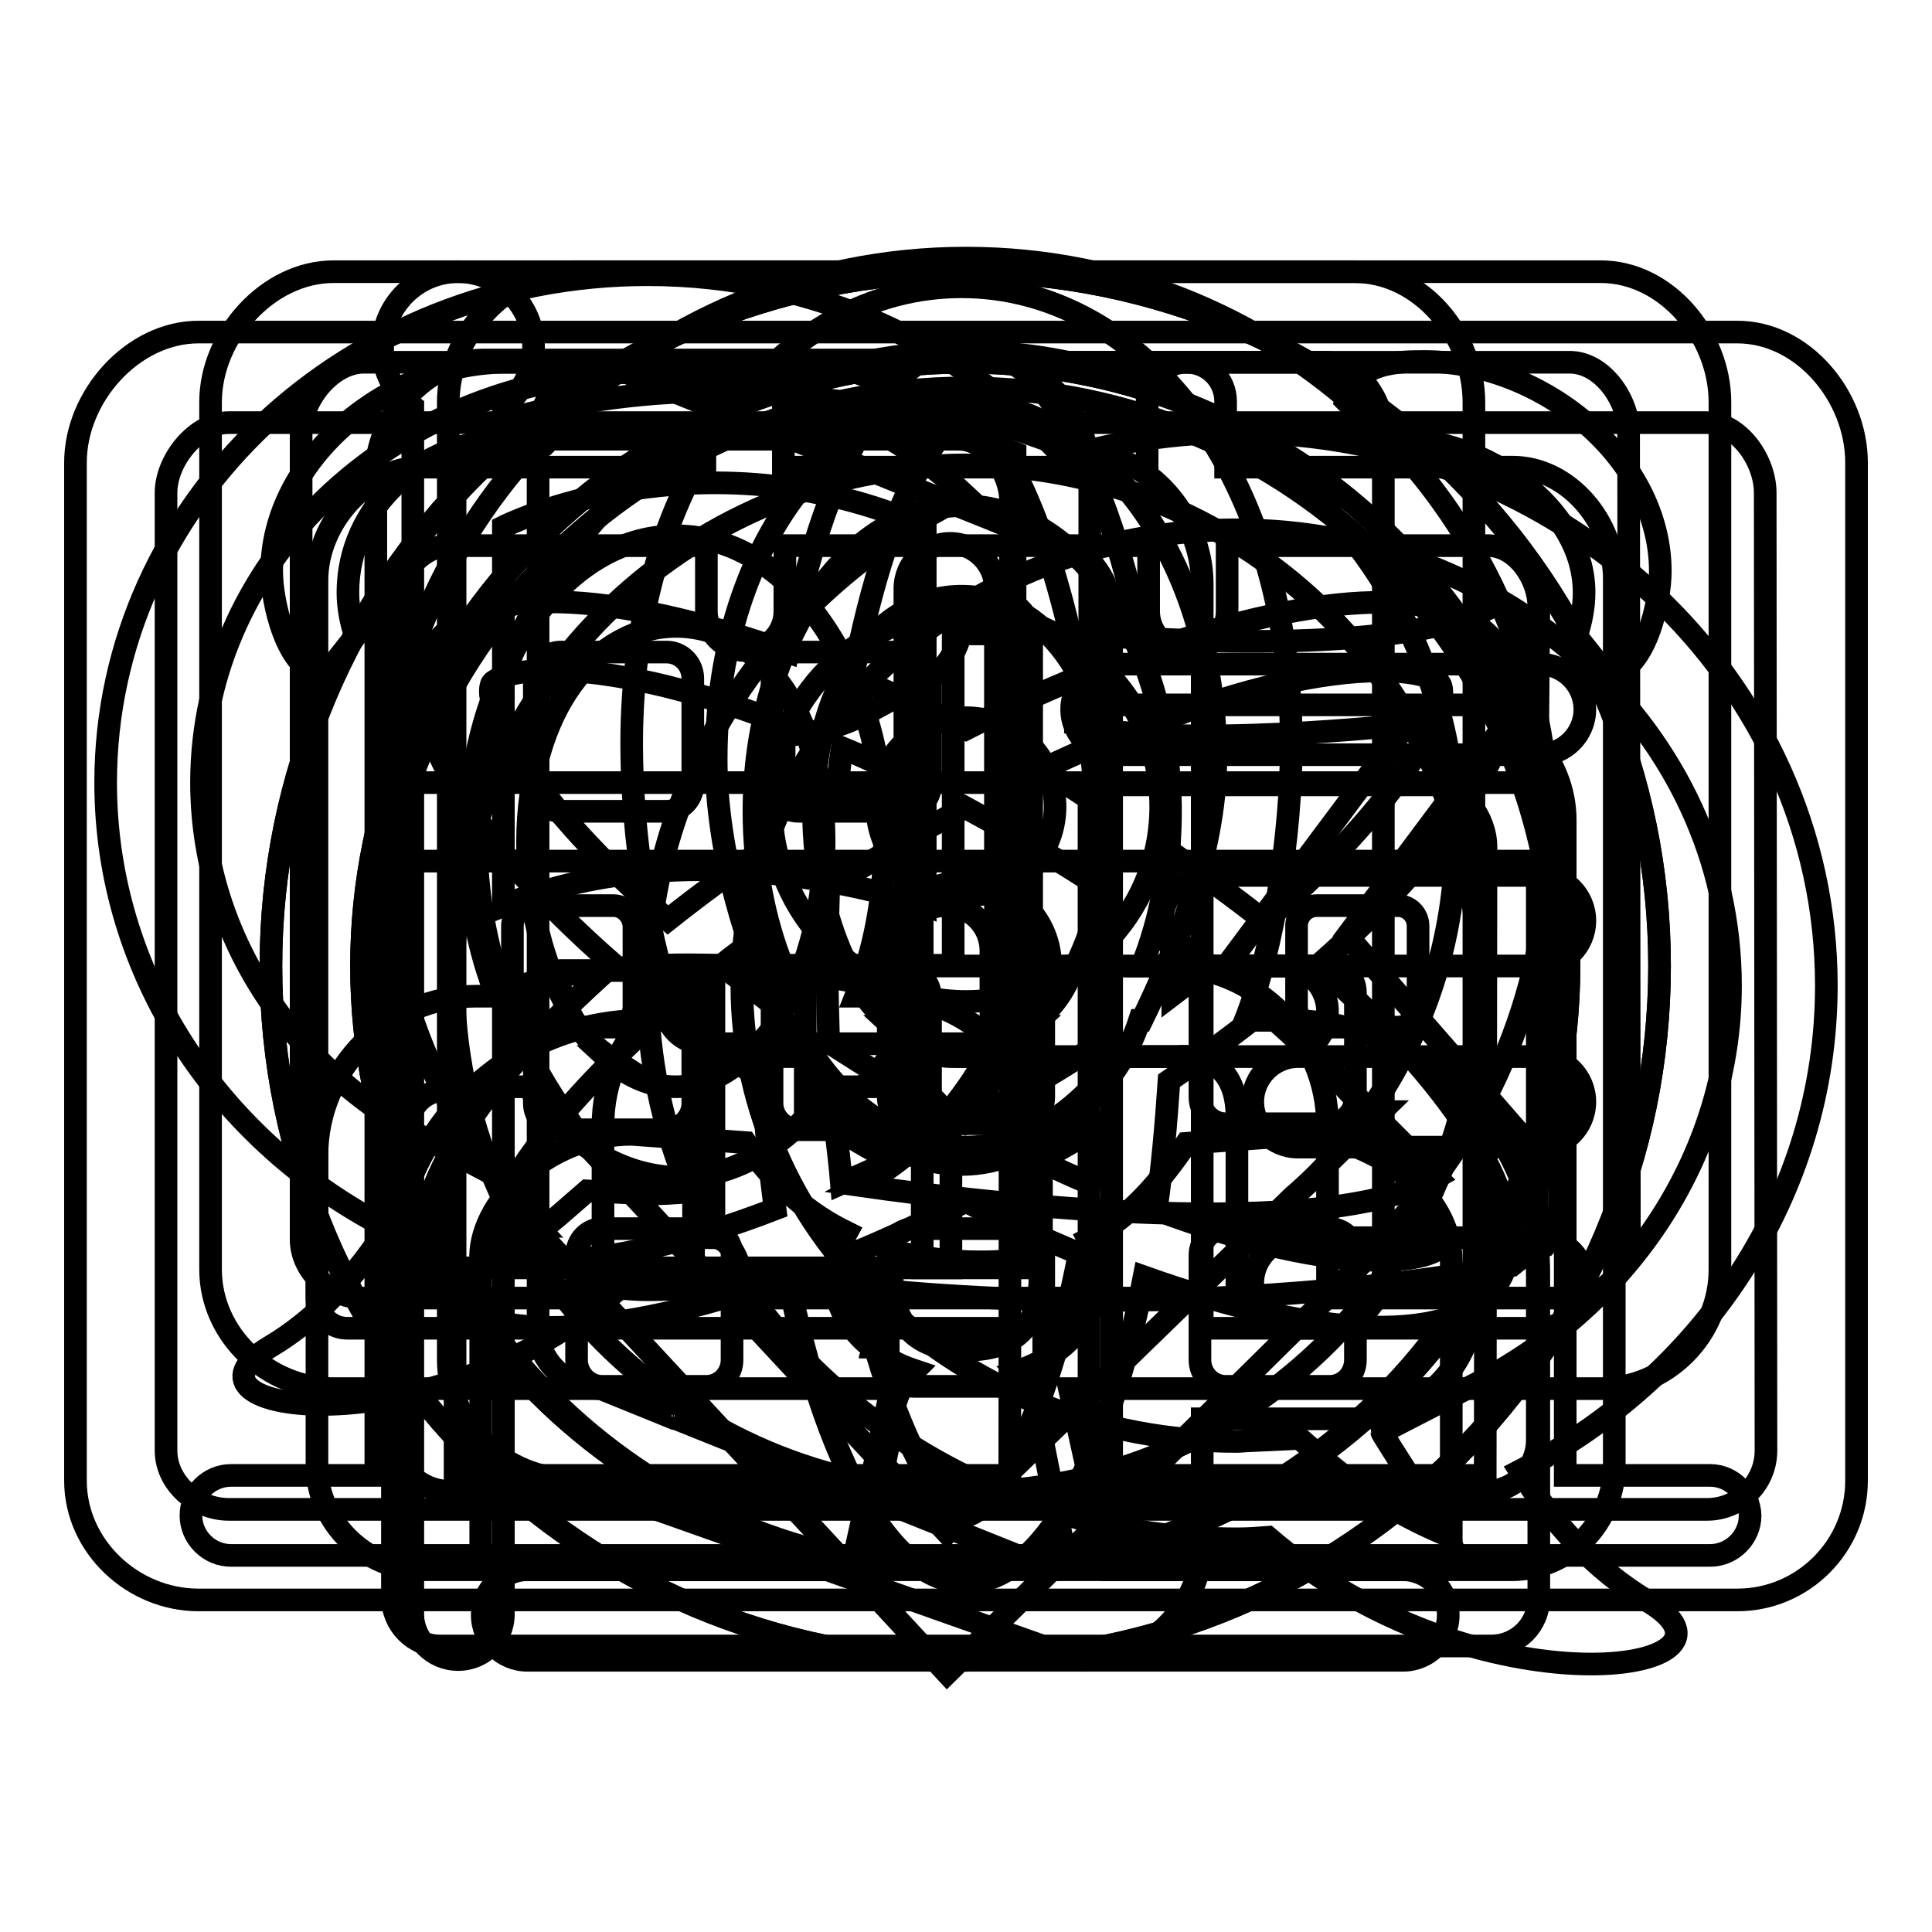
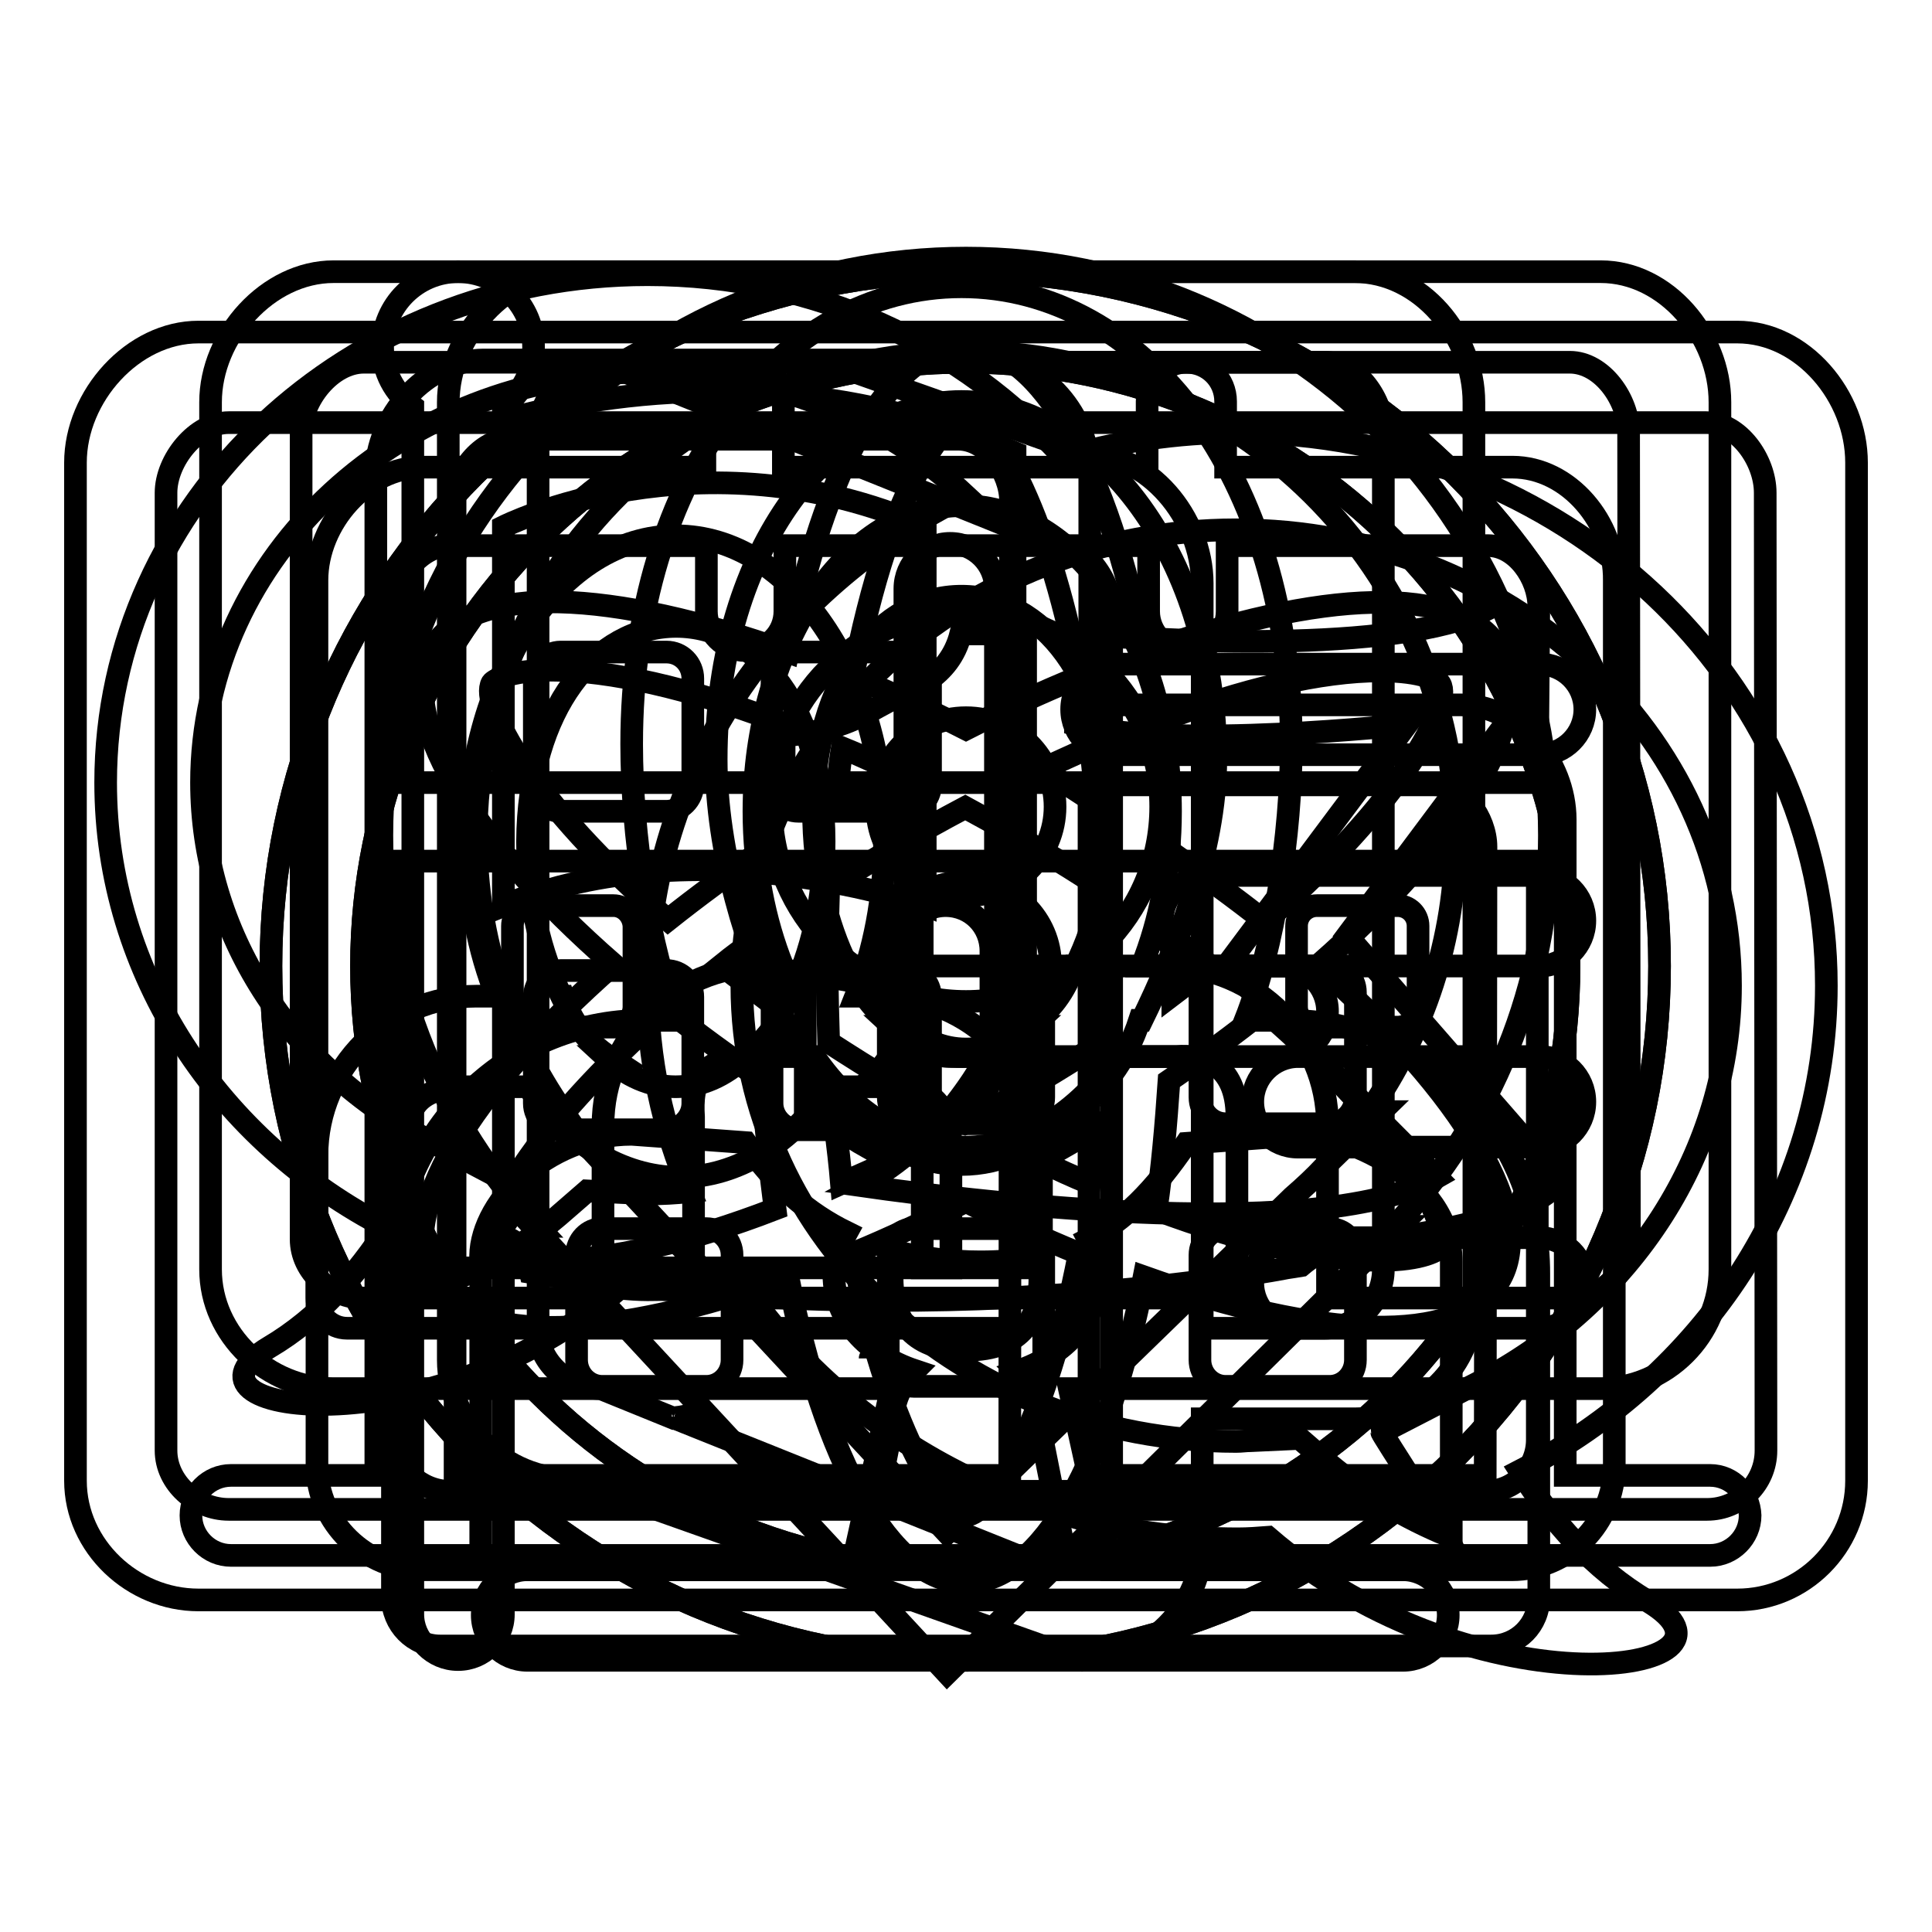
<svg xmlns="http://www.w3.org/2000/svg" version="1.1" x="0px" y="0px" viewBox="0 0 256 256" enable-background="new 0 0 256 256" xml:space="preserve">
  <g>
    <g>
      <path stroke-width="3" fill-opacity="0" stroke="#000000" d="M169.9,128h-38V78c0-3.3-2.7-6-6-6c-3.3,0-6,2.7-6,6v56c0,3.3,2.7,6,6,6h44c3.3,0,6-2.7,6-6C175.9,130.7,173.2,128,169.9,128z M127.9,36c-50.8,0-92,41.2-92,92c0,50.8,41.2,92,92,92c50.8,0,92-41.2,92-92C219.9,77.2,178.7,36,127.9,36z M127.9,208c-44.2,0-80-35.8-80-80c0-44.2,35.8-80,80-80c44.2,0,80,35.8,80,80C207.9,172.2,172.1,208,127.9,208z" />
      <path stroke-width="3" fill-opacity="0" stroke="#000000" d="M116.9,132h-3.5c2.4-6,3.8-13,3.8-20.5c0-22.3-12.4-40.5-27.6-40.5S62,89.2,62,111.5c0,7.5,1.4,14.5,3.8,20.5h-2.7c-11.6,0-21.1,9.5-21.1,21.1V172c0,2.2,1.8,4,4,4h88c2.2,0,4-1.8,4-4v-18.9C138,141.5,128.5,132,116.9,132z M89.6,83c10.6,0,19.6,10.9,19.6,28.5c0,7.7-1.7,14.9-4.5,20.5h-0.2c-1.1,3.3-3.1,6.1-6.1,8h0.4c-2.8,2.6-5.9,4-9.3,4c-3.3,0-6.5-1.4-9.3-4h0.5c-2.9-1.9-5-4.7-6.1-8h-0.2c-2.8-5.6-4.5-12.8-4.5-20.5C70,93.9,79,83,89.6,83z M126,168H54v-16c-0.3-4.6,0.8-8,8-8h8c5,7.4,12.4,12,20,12c7.7,0,15-4.6,20-12h8c3.2-0.3,8,0.8,8,8V168z M230.2,44H26.3C17.6,44,10,52.5,10,61.3v134.9c0,8.7,7.6,15.8,16.3,15.8h203.9c8.7,0,15.8-7.1,15.8-15.8V61.3C246,52.5,238.9,44,230.2,44z M234,192.2c0,4.3-3.5,7.8-7.8,7.8H30.3c-4.3,0-8.3-3.5-8.3-7.8V65.3c0-4.3,4-9.3,8.3-9.3h195.8c4.3,0,7.8,5,7.8,9.3L234,192.2L234,192.2z M204,164h-32c-3.3,0-6,2.7-6,6c0,3.3,2.7,6,6,6h32c3.3,0,6-2.7,6-6C210,166.7,207.3,164,204,164z M204,140h-32c-3.3,0-6,2.7-6,6c0,3.3,2.7,6,6,6h32c3.3,0,6-2.7,6-6C210,142.7,207.3,140,204,140z M204,116h-44c-3.3,0-6,2.7-6,6c0,3.3,2.7,6,6,6h44c3.3,0,6-2.7,6-6S207.3,116,204,116z M204,88h-56c-3.3,0-6,2.7-6,6c0,3.3,2.7,6,6,6h56c3.3,0,6-2.7,6-6C210,90.7,207.3,88,204,88z" />
      <path stroke-width="3" fill-opacity="0" stroke="#000000" d="M170.6,135.2H165c3.8-9.6,6.1-24.7,6.1-36.6c0-35.6-19.6-60.6-43.7-60.6c-24.1,0-43.7,25-43.7,60.6c0,11.9,2.2,27,6.1,36.6h-4.4c-18.4,0-33.4,15.1-33.4,33.6v42.9c0,3.5,2.8,6.4,6.3,6.4h139.3c3.5,0,6.3-2.8,6.3-6.4v-42.9C204,150.3,189,135.2,170.6,135.2z M127.4,53.2c16.8,0,33.7,19.3,33.7,47.4c0,12.3-5.4,25.6-9.8,34.6H151c-1.7,5.2-4.9,9.7-9.6,12.7h0.7c-4.4,4-9.4,6.4-14.7,6.4s-10.3-2.3-14.7-6.4h0.8c-4.6-3.1-7.9-7.6-9.6-12.7h-0.4c-4.5-9-8.6-22.3-8.6-34.6C94.9,72.5,110.6,53.2,127.4,53.2z M137.8,169.1c0,5.4-2.2,9.8-9.8,9.8c-7.5,0-9.8-4.4-9.8-9.8c0-1.2,0.1-2.3,0.4-3.3c3.6,0.9,7.4,1.4,11.3,1.4c2.7,0,5.2-0.2,7.5-0.7C137.6,167.3,137.8,168.2,137.8,169.1z M63.7,167.1c-0.5-7.3,8.5-16.8,20-16.8l15.1,1.1c3.8,5.6,8.3,9.4,13.4,11.9c-1,1.8-1.7,3.7-1.7,5.7c0,5.7,4.4,10.5,10.7,12.6c-1.8,1.8-2.9,4.2-2.9,7l-3.5,17.6H63.7V167.1z M192.3,206.3h-51.1l-3.5-17.6c0-2.7-1.1-5.2-2.9-7c6.3-2.1,10.7-6.9,10.7-12.6c0-1.8-0.5-3.4-1.3-4.9c4.7-2.4,8.7-6.4,13-12.7l15.1-1.1c5.1-0.5,20,5.3,20,16.8L192.3,206.3L192.3,206.3z" />
      <path stroke-width="3" fill-opacity="0" stroke="#000000" d="M81.3,120H70.6c-1.5,0-2.7,1.2-2.7,2.7v10.7c0,1.5,1.2,2.7,2.7,2.7h10.7c1.5,0,2.7-1.2,2.7-2.7v-10.7C83.9,121.2,82.7,120,81.3,120z M127.9,36c-50.8,0-92,41.2-92,92c0,50.8,41.2,92,92,92c50.8,0,92-41.2,92-92C219.9,77.2,178.7,36,127.9,36z M127.9,208c-44.2,0-80-35.8-80-80c0-44.2,35.8-80,80-80c44.2,0,80,35.8,80,80C207.9,172.2,172.1,208,127.9,208z M185.2,120h-10.7c-1.5,0-2.7,1.2-2.7,2.7v10.7c0,1.5,1.2,2.7,2.7,2.7h10.7c1.5,0,2.7-1.2,2.7-2.7v-10.7C187.9,121.2,186.7,120,185.2,120z M117.6,93c-3.1,1.6-5.9,3.8-13.7,4.5v8.6l18.3,0.4V168h13.7V84h-8.6C125.8,89.9,120.7,91.4,117.6,93z" />
-       <path stroke-width="3" fill-opacity="0" stroke="#000000" d="M206.4,156l-27.9-32l23.9-32c4.6-8-4-12-4-12c-11.1,6.8-43.4,4.9-53.1,4.2c-0.7,1.1-1.6,2-2.8,2.7V96c13.1,3.4,43.9,0,43.9,0l-23.9,32l27.9,28c-14.9,8.6-58.9,3.6-76.4,1.1c10.7-5.7,16.7-16.2,19.1-21.7c0.9,0.3,1.4,0.6,1.4,0.6V60c-28-12-53.5-8.3-67.8-4.3v-1.8c2.4-1.8,4-4.7,4-7.9c0-5.5-4.5-10-10-10c-5.5,0-10,4.5-10,10c0,3.3,1.6,6.1,4,7.9v160c0,3.3,2.7,6,6,6s6-2.7,6-6v-82.7c9.4-2.8,19-3.6,27.9-3.3V164c1.6,0,3,1.9,3.6,4.6c53.8,8.7,100.2-0.6,100.2-0.6c0.7-0.1,1.3-0.2,1.9-0.3c1.3-1.1,2.8-2,4.4-2.6C207.8,161.5,206.4,156,206.4,156z M66.7,120V69.8c0,0,25.9-13.1,55.9,0V120C122.6,120,92.8,109.3,66.7,120z M106.7,129c5.7,0.8,10.8,1.9,15,2.9c-4.2,14.2-15,16.1-15,16.1V129z" />
+       <path stroke-width="3" fill-opacity="0" stroke="#000000" d="M206.4,156l-27.9-32l23.9-32c4.6-8-4-12-4-12c-11.1,6.8-43.4,4.9-53.1,4.2c-0.7,1.1-1.6,2-2.8,2.7V96c13.1,3.4,43.9,0,43.9,0l-23.9,32l27.9,28c-14.9,8.6-58.9,3.6-76.4,1.1c10.7-5.7,16.7-16.2,19.1-21.7c0.9,0.3,1.4,0.6,1.4,0.6V60c-28-12-53.5-8.3-67.8-4.3v-1.8c2.4-1.8,4-4.7,4-7.9c0-5.5-4.5-10-10-10c-5.5,0-10,4.5-10,10c0,3.3,1.6,6.1,4,7.9v160c0,3.3,2.7,6,6,6s6-2.7,6-6v-82.7V164c1.6,0,3,1.9,3.6,4.6c53.8,8.7,100.2-0.6,100.2-0.6c0.7-0.1,1.3-0.2,1.9-0.3c1.3-1.1,2.8-2,4.4-2.6C207.8,161.5,206.4,156,206.4,156z M66.7,120V69.8c0,0,25.9-13.1,55.9,0V120C122.6,120,92.8,109.3,66.7,120z M106.7,129c5.7,0.8,10.8,1.9,15,2.9c-4.2,14.2-15,16.1-15,16.1V129z" />
      <path stroke-width="3" fill-opacity="0" stroke="#000000" d="M205.3,110.7c0-42.2-34.6-76.5-77.3-76.5c-42.7,0-77.4,34.2-77.4,76.5c0,20,7.9,38.2,20.6,51.8h-0.6l54.9,59.2l59.9-59.2h-0.6C197.5,148.9,205.3,130.7,205.3,110.7z M175.5,154.6c-1.3,1.4-2.7,2.7-4.2,4l-45.8,44.5l-51.9-55.8h1c-7.2-10.4-11.5-22.9-11.5-36.4c0-35.5,29.1-64.3,64.9-64.3c35.8,0,64.9,28.8,64.9,64.3c0,13.6-4.3,26.1-11.5,36.4h1.6L175.5,154.6z M128,81.1c-14.2,0-25.8,11.5-25.8,25.8c0,14.2,11.5,25.8,25.8,25.8c14.2,0,25.8-11.5,25.8-25.8C153.8,92.7,142.2,81.1,128,81.1z M128,118.7c-6.5,0-11.8-5.3-11.8-11.8c0-6.5,5.3-11.8,11.8-11.8s11.8,5.3,11.8,11.8C139.8,113.4,134.5,118.7,128,118.7z" />
      <path stroke-width="3" fill-opacity="0" stroke="#000000" d="M115.3,180L115.3,180C115.3,179.9,115.3,180,115.3,180L115.3,180z M179.5,36H75.7c-8.7,0-16.3,8.5-16.3,17.3v126.9c0,8.7,7.6,15.8,16.3,15.8l67.8,24c8.7,0,15.8-7.1,15.8-15.8V188h20.2c8.7,0,15.8-7.1,15.8-15.8V53.3C195.3,44.5,188.3,36,179.5,36z M147.3,200.2c0,4.3-3.5,7.8-7.8,7.8l-49.9-20h0.7c0.1-0.1,0.2-0.2,0.2-0.3c-0.5,0.1-0.9,0.1-1.3,0.2l-9.6-3.9c-4.3,0-8.3-3.5-8.3-7.8V57.3c0-4.3,4-9.3,8.3-9.3l59.7,24h0.2c4.3,0,7.8,5,7.8,9.3V200.2z M183.3,168.2c0,4.3-3.5,7.8-7.8,7.8h-16.2V77.3c0-8.7-7.1-17.3-15.8-17.3l-33.9-12h65.9c4.3,0,7.8,5,7.8,9.3V168.2L183.3,168.2z M125.3,120c-3.3,0-6,2.7-6,6v16c0,3.3,2.7,6,6,6c3.3,0,6-2.7,6-6v-16C131.3,122.7,128.7,120,125.3,120z" />
      <path stroke-width="3" fill-opacity="0" stroke="#000000" d="M218.4,212.2c-7.3-4.3-12.8-10.7-17-17.3c24.2-12.5,40.6-36.6,40.6-64.3c0-40.5-35-73.3-78.1-73.3c-8,0-15.7,1.2-23,3.3c0,0,0,0,0,0c-13.1-14.8-32.9-24.2-55.1-24.2C46.1,36.4,14,66.6,14,103.7c0,25.4,15.1,47.6,37.3,59c-3.9,6-9,11.9-15.6,15.8c-14.6,8.7,20.9,14.1,46.4-7.8c1.2,0.1,2.5,0.2,3.7,0.2c4.2,0,8.3-0.4,12.3-1.1c0,0,0,0,0,0c13.9,20.5,38.2,34.1,65.9,34.1c1.4,0,2.7-0.1,4-0.2C195.7,227.6,234.3,221.7,218.4,212.2z M85.8,158.2c-0.6,0-1.1,0-1.7-0.1l-6.3-0.3l-3.8,3.3c-3.5,3-7.2,5.4-11,7.2l6.7-10.4L57,151.2c-18.7-9.6-30.3-27.8-30.3-47.5c0-30,26.5-54.4,59.1-54.4c16.5,0,31.4,6.3,42.2,16.4c-25,12.2-42.2,36.7-42.2,65c0,9.6,2,18.8,5.6,27.2l0,0C89.5,158.1,87.7,158.2,85.8,158.2z M134.6,62.8c-0.1,0-0.2,0.1-0.3,0.1C134.3,62.9,134.5,62.9,134.6,62.8z M94.4,164.1C94.4,164.1,94.4,164.1,94.4,164.1C94.4,164.1,94.4,164.1,94.4,164.1z M191.7,203.4c-5.3-2.2-10.7-5.3-15.7-9.5l-3.8-3.3l-6.5,0.3c-0.6,0-1.2,0.1-1.9,0.1c-36.1,0-65.5-27.1-65.5-60.4s29.4-60.4,65.5-60.4c36.1,0,65.5,27.1,65.5,60.4c0,21.8-12.9,42-33.6,52.7l-12.6,6.5C183.1,190,191.5,203,191.7,203.4z" />
      <path stroke-width="3" fill-opacity="0" stroke="#000000" d="M212.1,36H44.2c-8.7,0-16.3,8.5-16.3,17.3v114.9c0,8.7,7.6,15.8,16.3,15.8h73.9l-5.3,24H69.9c-3.3,0-6,2.7-6,6c0,3.3,2.7,6,6,6h116c3.3,0,6-2.7,6-6c0-3.3-2.7-6-6-6H147l-5.3-24h70.4c8.7,0,15.8-7.1,15.8-15.8V53.3C227.9,44.5,220.8,36,212.1,36z M136.8,136c-2.8,2.6-5.9,4-9.3,4c-3.3,0-6.5-1.4-9.3-4h0.5c-2.9-1.9-5-4.8-6.1-8h-0.3c-2.8-5.6-4.5-12.8-4.5-20.5c0-17.6,9-28.5,19.6-28.5c10.6,0,19.6,10.9,19.6,28.5c0,7.7-1.7,14.9-4.5,20.5h-0.2c-1.1,3.3-3.1,6.1-6.1,8H136.8z M127.9,152c7.7,0,15-4.6,20-12h8c3.2-0.3,8,0.8,8,8v24h-72v-24c-0.3-4.6,0.8-8,8-8h8C112.9,147.4,120.3,152,127.9,152z M215.9,164.2c0,4.3-3.5,7.8-7.8,7.8h-32.2v-22.9c0-11.6-9.5-21.1-21.1-21.1h-3.5c2.4-6,3.8-13,3.8-20.5c0-22.3-12.4-40.5-27.6-40.5c-15.2,0-27.6,18.2-27.6,40.5c0,7.5,1.4,14.5,3.8,20.5H101c-11.6,0-21.1,9.5-21.1,21.1V172H48.2c-4.3,0-8.3-3.5-8.3-7.8V57.3c0-4.3,4-9.3,8.3-9.3h159.8c4.3,0,7.8,5,7.8,9.3L215.9,164.2L215.9,164.2z" />
      <path stroke-width="3" fill-opacity="0" stroke="#000000" d="M200.4,61.9h-38v-8.7c0-2.9-2.3-5.2-5.2-5.2c-2.8,0-5.2,2.3-5.2,5.2v8.7h-48.2v-8.7c0-2.9-2.3-5.2-5.2-5.2c-2.8,0-5.2,2.3-5.2,5.2v8.7H56c-7.5,0-14,7.4-14,15v117.3c0,7.6,6.5,13.8,14,13.8h144.3c7.5,0,13.6-6.2,13.6-13.8V76.9C214,69.3,207.9,61.9,200.4,61.9z M203.7,190.8c0,3.7-3,6.8-6.7,6.8H59.5c-3.7,0-7.2-3.1-7.2-6.8v-76.7h151.4V190.8z M203.7,103.7H52.3V80.4c0-3.8,3.4-8.1,7.2-8.1h34.1V81c0,2.9,2.3,5.2,5.2,5.2s5.2-2.3,5.2-5.2v-8.7h48.2V81c0,2.9,2.3,5.2,5.2,5.2s5.2-2.3,5.2-5.2v-8.7h34.6c3.7,0,6.7,4.3,6.7,8.1L203.7,103.7L203.7,103.7z M121.1,148.9h13.8c1.9,0,3.4-1.6,3.4-3.5v-13.9c0-1.9-1.5-3.5-3.4-3.5h-13.8c-1.9,0-3.4,1.6-3.4,3.5v13.9C117.7,147.3,119.2,148.9,121.1,148.9z M79.8,183.7h13.8c1.9,0,3.4-1.6,3.4-3.5v-13.9c0-1.9-1.5-3.5-3.4-3.5H79.8c-1.9,0-3.4,1.6-3.4,3.5v13.9C76.4,182.1,77.9,183.7,79.8,183.7z M121.1,183.7h13.8c1.9,0,3.4-1.6,3.4-3.5v-13.9c0-1.9-1.5-3.5-3.4-3.5h-13.8c-1.9,0-3.4,1.6-3.4,3.5v13.9C117.7,182.1,119.2,183.7,121.1,183.7z M162.4,148.9h13.8c1.9,0,3.4-1.6,3.4-3.5v-13.9c0-1.9-1.5-3.5-3.4-3.5h-13.8c-1.9,0-3.4,1.6-3.4,3.5v13.9C159,147.3,160.5,148.9,162.4,148.9z M162.4,183.7h13.8c1.9,0,3.4-1.6,3.4-3.5v-13.9c0-1.9-1.5-3.5-3.4-3.5h-13.8c-1.9,0-3.4,1.6-3.4,3.5v13.9C159,182.1,160.5,183.7,162.4,183.7z" />
-       <path stroke-width="3" fill-opacity="0" stroke="#000000" d="M188.8,47.9c-3.5,0-9.1,0-10.5,5.2l5.4,5.5c1.5-0.3-0.5-0.5,1.1-0.5c11.9,0,25.1,9.1,25.1,20.4c0,2-0.4,3.9-1,5.8l4.2,5.3c5-0.8,6.9-9.9,6.9-13.9C220,60.7,204.4,47.9,188.8,47.9z M128,51.4c-43.1,0-78.1,35-78.1,78.3c0,43.2,35,78.3,78.1,78.3c43.1,0,78.1-35,78.1-78.3C206.1,86.4,171.1,51.4,128,51.4z M128,197.7c-37.5,0-67.9-30.5-67.9-68.1S90.5,61.6,128,61.6c37.5,0,67.9,30.5,67.9,68.1S165.5,197.7,128,197.7z M67.8,58.2c1.6,0,3.1,0.2,4.6,0.5l5.4-5.5c-1.3-5.2-7-5.2-10.5-5.2C51.6,47.9,36,60.7,36,75.7c0,3.9,1.9,13.1,6.9,13.9l4.2-5.3c-0.6-1.8-1-3.8-1-5.8C46.1,67.3,55.8,58.2,67.8,58.2z M131.5,79.2c-2.9,0-5.2,2.3-5.2,5.2v43.5h-33c-2.9,0-5.2,2.3-5.2,5.2s2.3,5.2,5.2,5.2h38.2c2.9,0,5.2-2.3,5.2-5.2V84.4C136.7,81.6,134.4,79.2,131.5,79.2z" />
      <path stroke-width="3" fill-opacity="0" stroke="#000000" d="M174.7,127.9c19.2-16.9,29.2-33.2,23.9-42c-5.2-8.6-23.7-7.8-47,0.6C146.8,62.2,138,45.9,128,45.9c-10.1,0-18.9,16.3-23.6,40.5c-23.3-8.3-41.8-9.2-47-0.6c-5.3,8.8,4.7,25.2,23.9,42c-19.2,16.9-29.2,33.2-23.9,42c5.2,8.6,23.7,7.8,47-0.6c4.8,24.2,13.5,40.5,23.6,40.5c10.1,0,18.9-16.3,23.6-40.5c23.3,8.3,41.8,9.2,47,0.6C203.9,161.2,193.9,144.8,174.7,127.9z M65.2,90.5c0.2-0.3,2.2-1.7,7.9-1.7c7.8,0,18.2,2.4,29.7,6.7c-0.8,5.4-1.3,11.2-1.7,17.1c-4.5,3.1-8.7,6.2-12.6,9.3C70.2,106.2,63.6,93.3,65.2,90.5z M100.6,131.7c-1.7-1.3-3.4-2.5-5-3.8c1.6-1.3,3.3-2.5,5-3.8c0,1.3-0.1,2.5-0.1,3.8S100.6,130.4,100.6,131.7z M73.1,167c-5.7,0-7.7-1.3-7.9-1.7c-1.7-2.8,5-15.6,23.2-31.5c3.9,3.1,8.2,6.2,12.6,9.3c0.4,6,1,11.7,1.7,17.1C91.3,164.6,80.9,167,73.1,167z M145.3,106.4c-1.1-0.6-2.1-1.3-3.2-2c-1.4-0.8-2.8-1.6-4.2-2.4c2.2-1,4.4-2,6.6-3C144.8,101.4,145,103.9,145.3,106.4z M117.3,72.8C122.2,58.1,127.2,55,128,55c3.2,0,10.6,11.8,15,34.7c-4.9,2-9.9,4.3-15,6.9c-5.1-2.6-10.1-4.9-15-6.9C114.2,83.6,115.6,77.9,117.3,72.8z M111.6,99.1c2.2,0.9,4.4,1.9,6.6,3c-1.4,0.8-2.8,1.6-4.2,2.4c-1.1,0.6-2.1,1.3-3.2,2C111,103.9,111.2,101.5,111.6,99.1z M110.7,149.4c1.1,0.7,2.1,1.3,3.2,2c1.4,0.8,2.8,1.6,4.2,2.4c-2.2,1.1-4.4,2-6.6,3C111.3,154.4,111,151.9,110.7,149.4z M128,200.8c-3.2,0-10.6-11.8-15-34.7c4.9-2,9.9-4.4,15-6.9c5.1,2.6,10.1,4.9,15,6.9C138.6,189,131.2,200.8,128,200.8z M144.4,156.8c-2.2-0.9-4.4-1.9-6.6-3c1.4-0.8,2.8-1.6,4.2-2.4c1.1-0.6,2.1-1.3,3.2-2C145,151.9,144.8,154.4,144.4,156.8z M146,138.1c-2.8,1.8-5.6,3.6-8.7,5.4c-3.1,1.9-6.2,3.6-9.4,5.3c-3.1-1.7-6.3-3.4-9.4-5.3c-3.1-1.8-5.9-3.6-8.7-5.4c-0.1-3.3-0.2-6.7-0.2-10.2c0-3.5,0.1-6.9,0.2-10.2c2.8-1.8,5.6-3.6,8.7-5.4c3.1-1.9,6.2-3.6,9.4-5.3c3.1,1.7,6.3,3.4,9.4,5.3c3.1,1.8,5.9,3.6,8.7,5.4c0.1,3.3,0.2,6.7,0.2,10.2C146.3,131.5,146.2,134.8,146,138.1z M182.9,88.9c5.7,0,7.7,1.3,7.9,1.7c1.7,2.8-5,15.6-23.2,31.5c-3.9-3.1-8.2-6.2-12.6-9.3c-0.4-5.9-1-11.7-1.7-17.1C164.7,91.3,175.1,88.9,182.9,88.9z M155.4,124.2c1.7,1.3,3.4,2.5,5,3.8c-1.6,1.3-3.3,2.5-5,3.8c0-1.3,0.1-2.5,0.1-3.8S155.4,125.4,155.4,124.2z M190.8,165.3c-0.2,0.3-2.2,1.7-7.9,1.7c-7.8,0-18.2-2.4-29.7-6.7c0.8-5.4,1.3-11.2,1.7-17.1c4.5-3.1,8.7-6.2,12.6-9.3C185.8,149.7,192.4,162.5,190.8,165.3z M128,116.8c-6.2,0-11.2,5-11.2,11.1c0,6.1,5,11.1,11.2,11.1c6.2,0,11.2-5,11.2-11.1C139.2,121.8,134.2,116.8,128,116.8z" />
      <path stroke-width="3" fill-opacity="0" stroke="#000000" d="M88.3,86.4h-14c-1.9,0-3.5,1.6-3.5,3.5V104c0,2,1.6,3.5,3.5,3.5h14c1.9,0,3.5-1.6,3.5-3.5V89.9C91.8,88,90.3,86.4,88.3,86.4z M88.3,128.6h-14c-1.9,0-3.5,1.6-3.5,3.5v14.1c0,1.9,1.6,3.5,3.5,3.5h14c1.9,0,3.5-1.6,3.5-3.5v-14.1C91.8,130.2,90.3,128.6,88.3,128.6z M226.6,195.5h-19.2v-86.9c0-7.7-6.2-15.2-13.8-15.2h-49.2V62.9c0-7.7-6.2-15.2-13.8-15.2H64.1c-7.7,0-14.3,7.5-14.3,15.2v132.6H30.6c-2.9,0-5.3,2.4-5.3,5.3c0,2.9,2.4,5.3,5.3,5.3h196c2.9,0,5.3-2.4,5.3-5.3C231.8,197.9,229.5,195.5,226.6,195.5z M133.8,195.5H60.3V66.4c0-3.8,3.5-8.2,7.3-8.2H127c3.8,0,6.9,4.4,6.9,8.2L133.8,195.5L133.8,195.5z M196.8,195.5h-52.5V104H190c3.8,0,6.9,4.4,6.9,8.2L196.8,195.5L196.8,195.5z M119.8,86.4h-14c-1.9,0-3.5,1.6-3.5,3.5V104c0,2,1.6,3.5,3.5,3.5h14c1.9,0,3.5-1.6,3.5-3.5V89.9C123.3,88,121.8,86.4,119.8,86.4z M119.8,128.6h-14c-1.9,0-3.5,1.6-3.5,3.5v14.1c0,1.9,1.6,3.5,3.5,3.5h14c1.9,0,3.5-1.6,3.5-3.5v-14.1C123.3,130.2,121.8,128.6,119.8,128.6z" />
    </g>
  </g>
</svg>